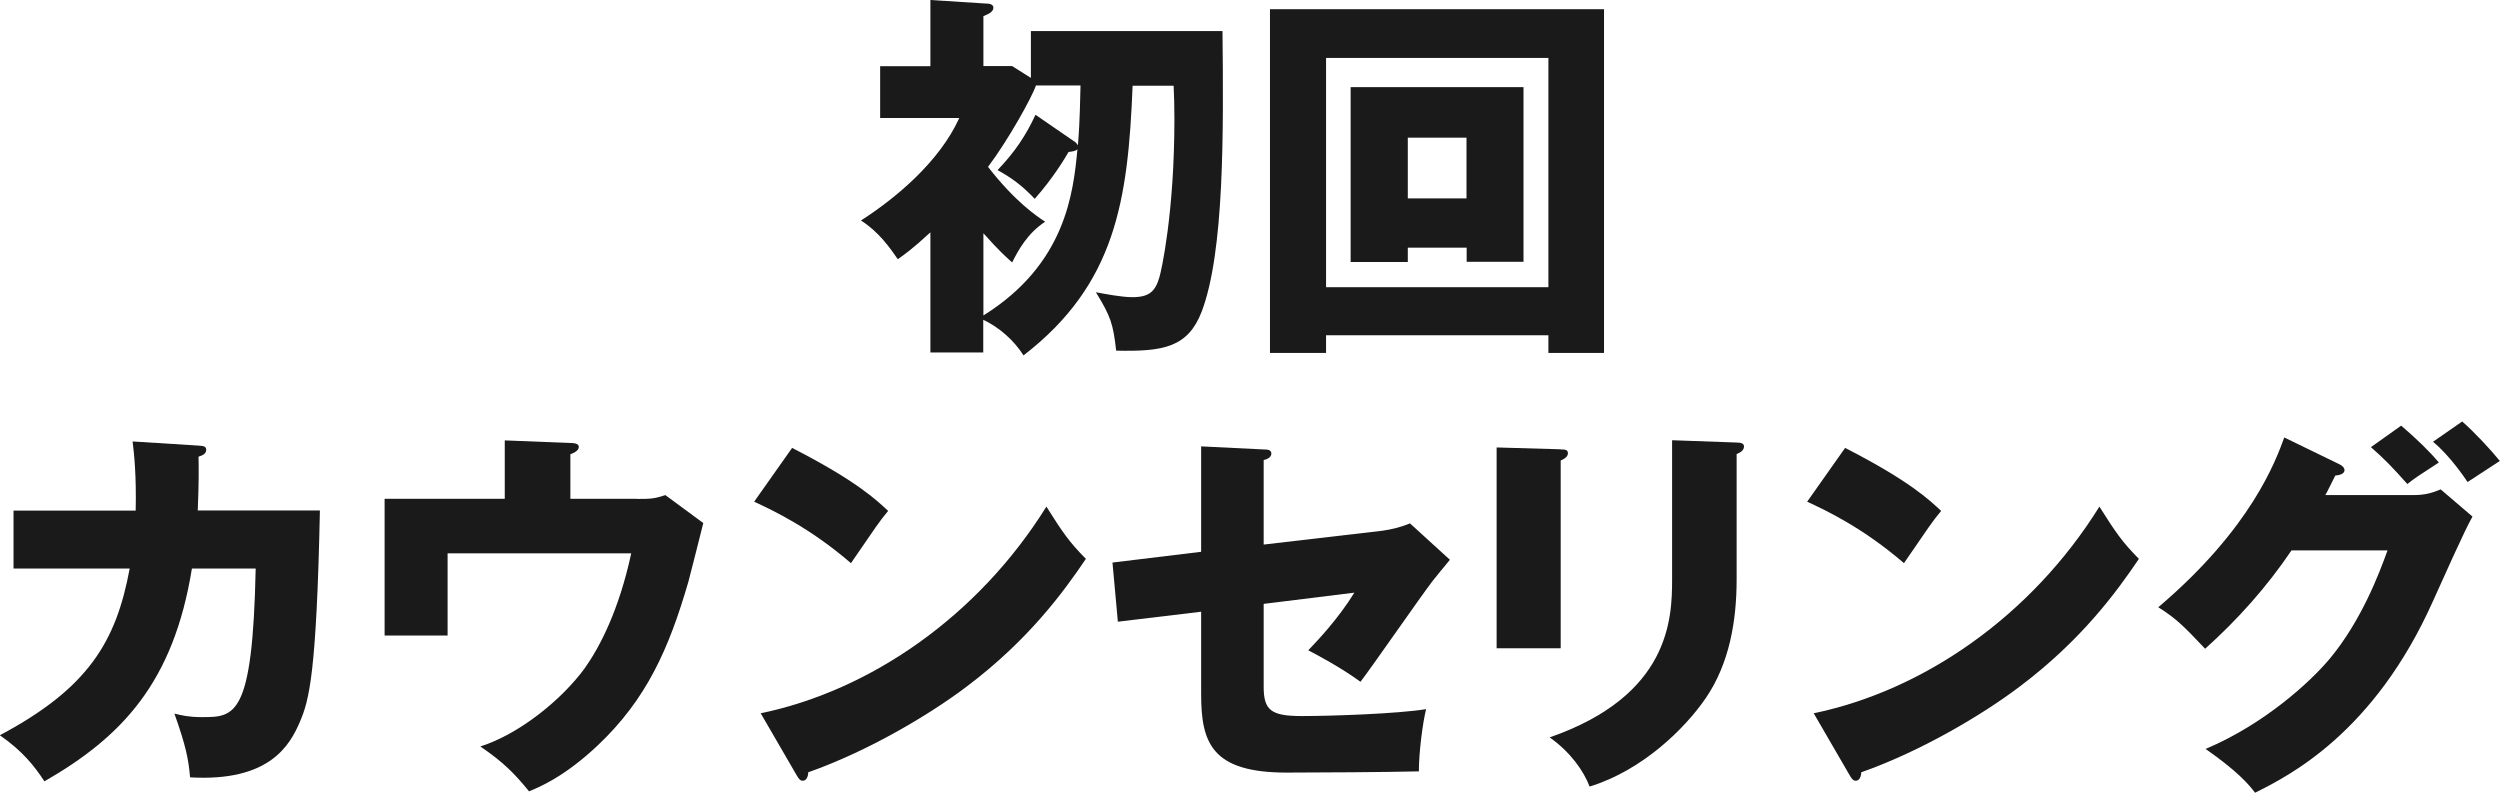
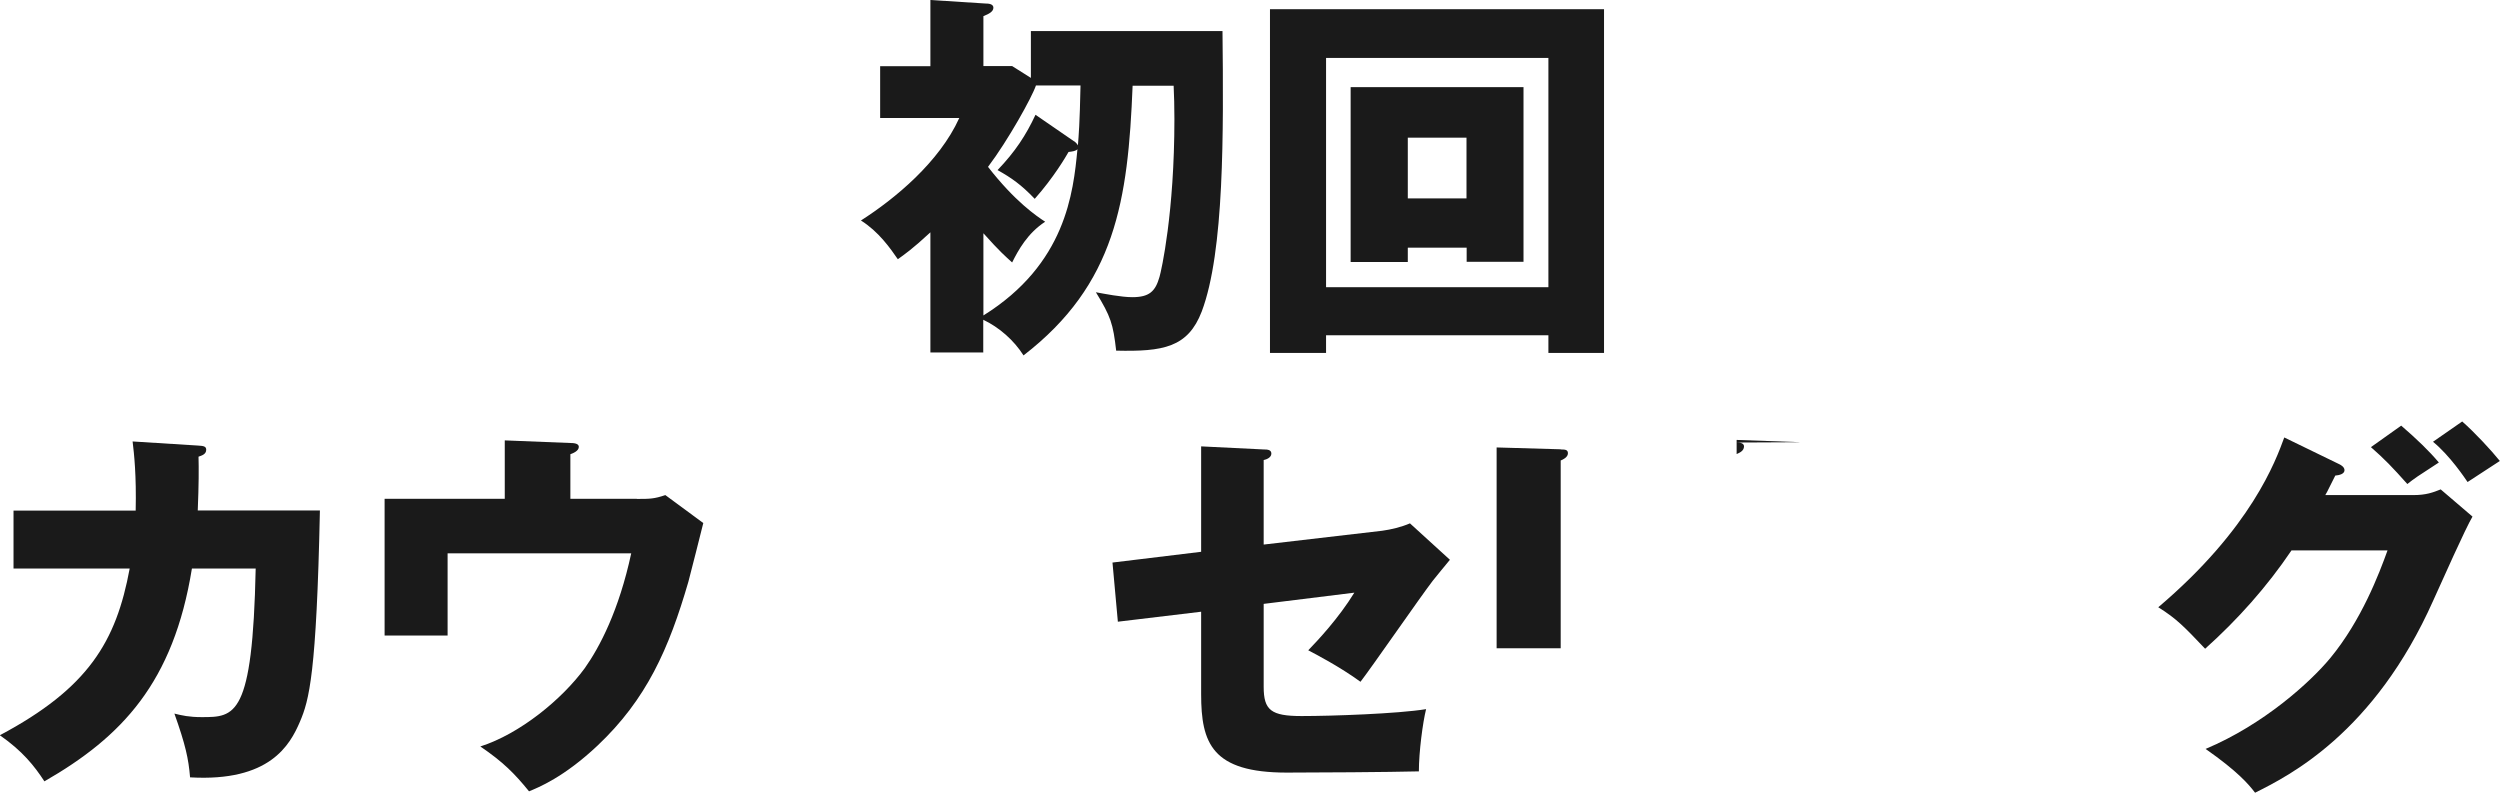
<svg xmlns="http://www.w3.org/2000/svg" id="_レイヤー_2" viewBox="0 0 162.7 51.59">
  <defs>
    <style>.cls-1{fill:#1a1a1a;}</style>
  </defs>
  <g id="DESIGN">
    <path class="cls-1" d="m64,22.94h-3.45v-7.82c-1.15,1.07-1.7,1.45-2.12,1.75-.48-.7-1.25-1.8-2.4-2.52,2.22-1.42,5.1-3.8,6.4-6.67h-5.15v-3.37h3.27V0l3.6.23c.17,0,.5.02.5.27s-.27.4-.65.55v3.25h1.87l1.22.77v-3.05h12.47c.07,6.6.12,14.35-1.35,18.25-.9,2.35-2.52,2.62-5.57,2.55-.2-1.75-.35-2.22-1.32-3.8.55.1,1.65.32,2.37.32,1.1,0,1.5-.37,1.77-1.32.12-.4.97-4.17.97-10.27,0-.9-.02-1.45-.05-2.17h-2.67c-.3,7.47-1.1,12.92-7.1,17.55-.62-.98-1.57-1.82-2.62-2.32v2.15Zm5.9-13.75c.12.08.2.18.25.27.05-.62.12-1.4.17-3.9h-2.9c-.25.75-1.8,3.55-3.12,5.3,1.75,2.25,3.15,3.2,3.72,3.57-1.15.75-1.75,1.85-2.15,2.65-.42-.38-.8-.7-1.87-1.9v5.35c5.37-3.35,5.85-8,6.12-10.82-.1.12-.33.15-.58.18-.17.3-.97,1.67-2.2,3.05-.88-.92-1.52-1.37-2.42-1.87,1.15-1.2,1.85-2.27,2.47-3.6l2.5,1.72Z" />
    <path class="cls-1" d="m86.3,21.82v1.15h-3.65V.6h21.74v22.37h-3.62v-1.15h-14.47Zm14.47-3.12V3.77h-14.47v14.92h14.47Zm-9.15-2.57v.92h-3.72V5.67h11.25v11.37h-3.7v-.92h-3.82Zm3.82-3.22v-3.95h-3.82v3.95h3.82Z" />
    <path class="cls-1" d="m12.92,29c.33.02.5.05.5.27,0,.3-.3.38-.5.45.02.77.02,1.8-.05,3.5h7.95c-.22,10.62-.7,12.35-1.3,13.75-.65,1.52-1.97,3.92-7.15,3.62-.1-1.22-.3-2.12-1.02-4.15.48.12.95.23,1.77.23,2.17,0,3.32,0,3.52-9.67h-4.15c-1.2,7.42-4.55,10.95-9.6,13.85-.65-1-1.42-1.97-2.9-3,5.77-3.07,7.57-6.1,8.45-10.85H.88v-3.77h7.95c.05-2.3-.1-3.67-.2-4.5l4.3.27Z" />
    <path class="cls-1" d="m41.45,32.47c.82,0,1.12,0,1.85-.25l2.47,1.82c-.15.6-.82,3.27-.97,3.82-1.27,4.37-2.72,7.65-5.92,10.67-2.2,2.07-3.85,2.72-4.45,2.97-.95-1.17-1.7-1.92-3.17-2.92,2.57-.82,5.32-3.07,6.8-5.1.97-1.37,2.22-3.75,3.02-7.47h-11.95v5.35h-4.1v-8.9h7.82v-3.8l4.27.17c.2,0,.55.02.55.25,0,.27-.38.42-.55.48v2.9h4.32Z" />
-     <path class="cls-1" d="m51.55,29.15c4.2,2.15,5.5,3.4,6.25,4.1-.6.72-.77,1-2.42,3.4-2.67-2.3-5.05-3.42-6.3-4l2.47-3.5Zm-2.05,17.27c7.12-1.47,14.15-6.3,18.6-13.45,1.07,1.7,1.5,2.32,2.57,3.4-1.45,2.15-3.75,5.3-7.77,8.32-2.27,1.72-6.27,4.15-10.3,5.57,0,.27-.12.55-.35.55-.15,0-.25-.08-.4-.35l-2.35-4.05Z" />
    <path class="cls-1" d="m78.17,29.05l4.07.2c.25,0,.5.02.5.27s-.3.38-.5.42v5.5l7.72-.9c.57-.08,1.22-.23,1.8-.48l2.6,2.37c-.32.38-.9,1.1-1.12,1.37-.77,1-4,5.67-4.7,6.57-1.3-.95-2.92-1.8-3.4-2.05.6-.62,1.97-2.07,3-3.75l-5.9.73v5.4c0,1.52.48,1.9,2.47,1.9s6.27-.15,8.1-.45c-.22.88-.47,2.8-.47,4.05-1.9.05-6.85.08-8.6.08-4.87,0-5.57-1.92-5.57-5.1v-5.37l-5.42.65-.35-3.85,5.77-.7v-6.87Z" />
-     <path class="cls-1" d="m101.57,29.25c.3,0,.47.02.47.25,0,.25-.3.4-.47.47v12.22h-4.17v-13.07l4.17.12Zm11.45-.45c.25,0,.48.05.48.25,0,.3-.3.42-.48.5v8.15c0,2.72-.47,5.47-2,7.72-1.38,2.02-4.15,4.72-7.57,5.77-.38-1.02-1.27-2.27-2.6-3.2,7.82-2.72,7.97-7.72,7.97-10.27v-9.07l4.2.15Z" />
-     <path class="cls-1" d="m120.08,29.15c4.2,2.15,5.5,3.4,6.25,4.1-.6.72-.77,1-2.42,3.4-2.67-2.3-5.05-3.42-6.3-4l2.47-3.5Zm-2.05,17.27c7.12-1.47,14.15-6.3,18.6-13.45,1.07,1.7,1.5,2.32,2.57,3.4-1.45,2.15-3.75,5.3-7.77,8.32-2.27,1.72-6.27,4.15-10.3,5.57,0,.27-.12.55-.35.55-.15,0-.25-.08-.4-.35l-2.35-4.05Z" />
+     <path class="cls-1" d="m101.57,29.25c.3,0,.47.02.47.25,0,.25-.3.4-.47.47v12.22h-4.17v-13.07l4.17.12Zm11.45-.45c.25,0,.48.05.48.25,0,.3-.3.42-.48.5v8.15v-9.07l4.2.15Z" />
    <path class="cls-1" d="m157.07,32.22c.82,0,1.27-.17,1.77-.37l2.07,1.77c-.45.75-1.97,4.17-2.55,5.45-3.85,8.65-9.4,11.42-11.6,12.52-.42-.55-1.12-1.38-3.22-2.85,3.8-1.6,6.82-4.35,8.12-5.92,2.02-2.45,3.17-5.47,3.72-7h-6.25c-1.6,2.37-3.5,4.5-5.62,6.4-1.35-1.42-1.85-1.95-3.05-2.7,6.07-5.15,7.65-9.55,8.2-11.05l3.6,1.75c.1.05.32.18.32.38,0,.25-.35.33-.6.35-.4.77-.47.97-.65,1.27h5.72Zm-.8-4.52c1.02.88,1.82,1.65,2.45,2.4-1.42.92-1.57,1.02-2.05,1.4-.98-1.1-1.48-1.62-2.37-2.4l1.97-1.4Zm3.97-.27c.8.7,1.87,1.85,2.45,2.57-.33.22-1.8,1.17-2.1,1.37-.17-.25-1.15-1.72-2.25-2.62l1.9-1.32Z" />
  </g>
</svg>